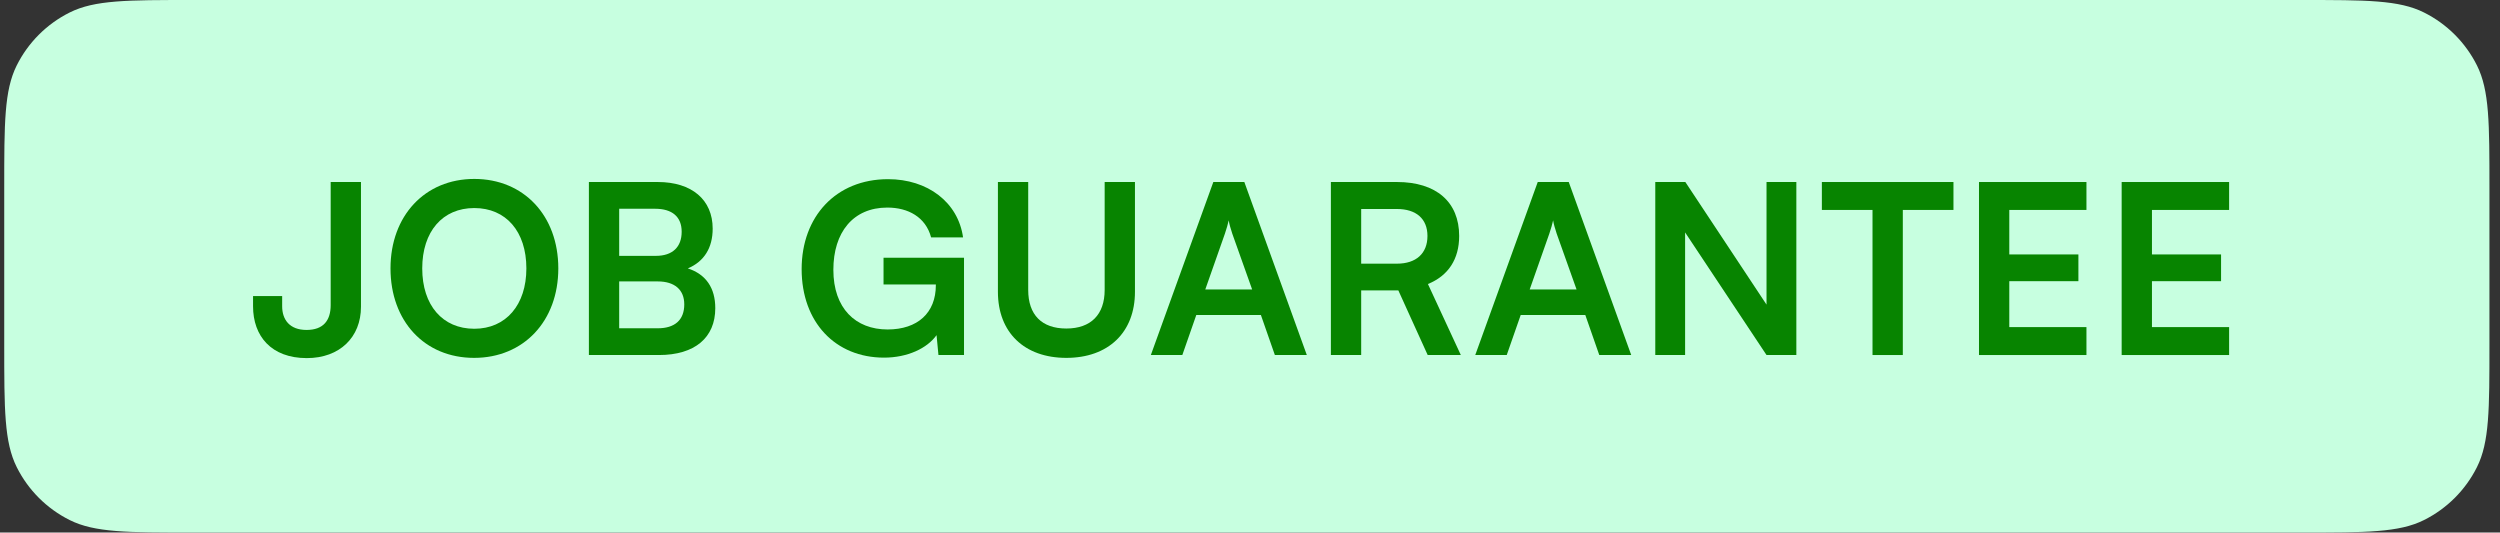
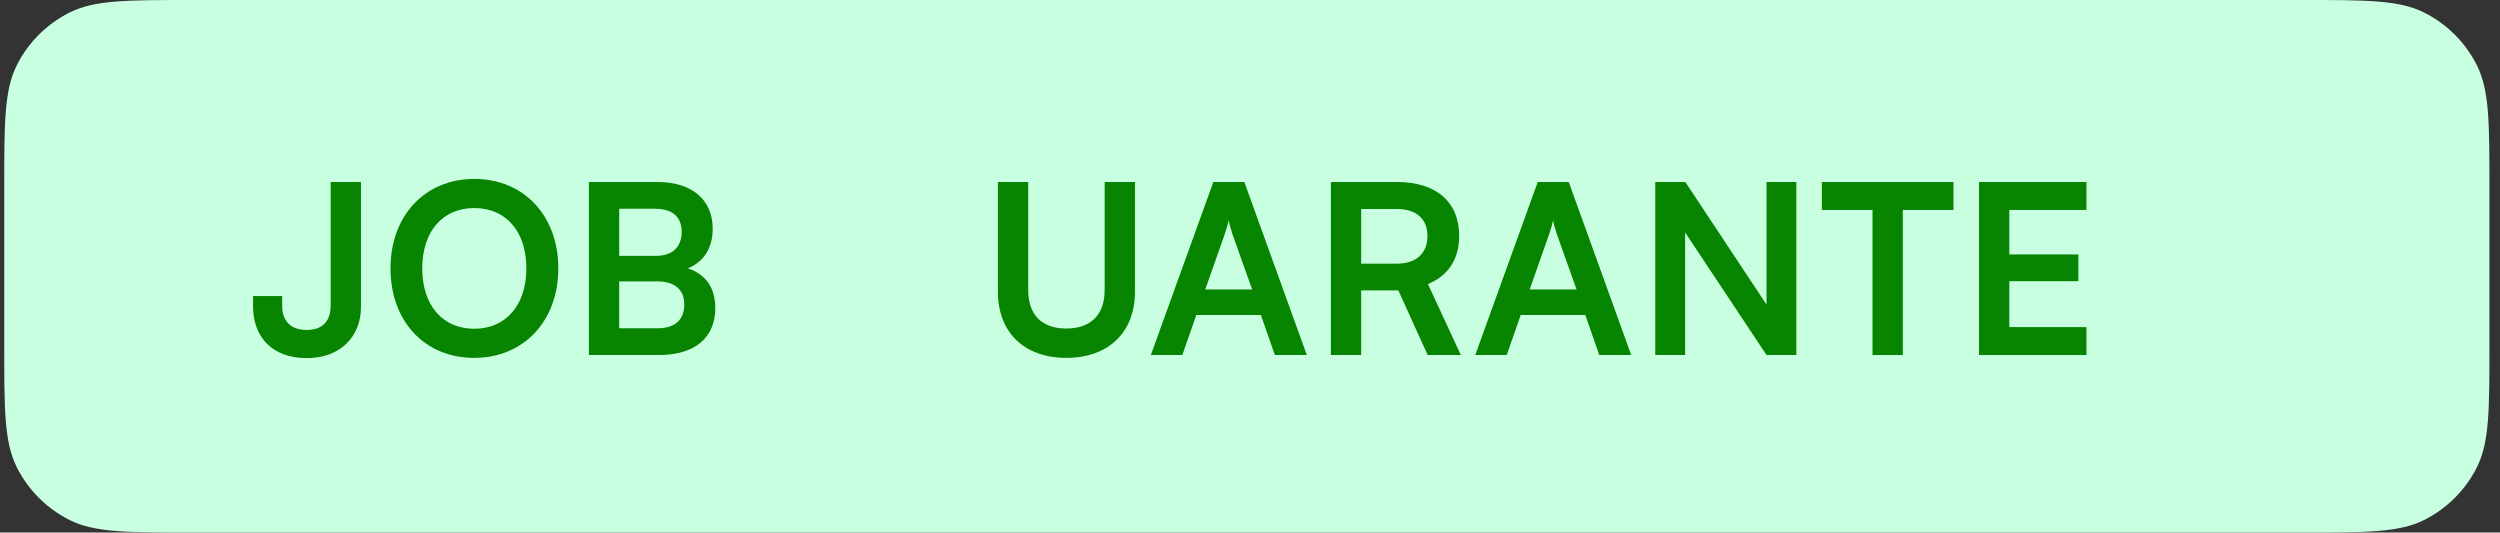
<svg xmlns="http://www.w3.org/2000/svg" width="169" height="36" viewBox="0 0 169 36" fill="none">
  <rect x="0" y="0" width="169" height="36" fill="#333333" stroke="none" />
  <path d="M0.286 12.72C0.286 8.315 0.286 6.113 1.13 4.424C1.904 2.874 3.161 1.618 4.711 0.844C6.399 0 8.601 0 13.006 0H155.566C159.971 0 162.174 0 163.862 0.844C165.412 1.618 166.668 2.874 167.443 4.424C168.286 6.113 168.286 8.315 168.286 12.72V23.28C168.286 27.685 168.286 29.887 167.443 31.576C166.668 33.126 165.412 34.382 163.862 35.156C162.174 36 159.971 36 155.566 36H13.006C8.601 36 6.399 36 4.711 35.156C3.161 34.382 1.904 33.126 1.13 31.576C0.286 29.887 0.286 27.685 0.286 23.28V12.72Z" fill="#C7FFE0" />
  <path d="M17.106 20.704V20.016H19.074V20.704C19.074 21.6 19.57 22.304 20.722 22.304C21.874 22.304 22.354 21.648 22.354 20.624V12.304H24.402V20.736C24.402 22.8 22.962 24.208 20.738 24.208C18.338 24.208 17.106 22.72 17.106 20.704Z" fill="#078400" />
  <path d="M37.742 18.144C37.742 21.696 35.407 24.192 32.047 24.192C28.703 24.192 26.398 21.712 26.398 18.144C26.398 14.592 28.718 12.096 32.062 12.096C35.407 12.096 37.742 14.576 37.742 18.144ZM35.583 18.144C35.583 15.648 34.206 14.064 32.062 14.064C29.919 14.064 28.543 15.648 28.543 18.144C28.543 20.64 29.919 22.224 32.062 22.224C34.206 22.224 35.583 20.608 35.583 18.144Z" fill="#078400" />
  <path d="M39.809 24V12.304H44.465C46.769 12.304 48.177 13.504 48.177 15.456C48.177 16.752 47.601 17.68 46.497 18.144C47.729 18.544 48.353 19.472 48.353 20.832C48.353 22.832 46.961 24 44.545 24H39.809ZM44.289 14.112H41.857V17.296H44.337C45.457 17.296 46.081 16.704 46.081 15.664C46.081 14.656 45.441 14.112 44.289 14.112ZM44.465 19.024H41.857V22.192H44.465C45.617 22.192 46.257 21.632 46.257 20.576C46.257 19.584 45.601 19.024 44.465 19.024Z" fill="#078400" />
-   <path d="M59.983 14.032C57.663 14.032 56.335 15.712 56.335 18.24C56.335 20.848 57.839 22.272 59.999 22.272C62.031 22.272 63.263 21.152 63.263 19.28V19.232H59.727V17.424H65.167V24H63.439L63.311 22.656C62.671 23.552 61.343 24.176 59.759 24.176C56.479 24.176 54.191 21.792 54.191 18.192C54.191 14.64 56.511 12.112 60.031 12.112C62.703 12.112 64.767 13.664 65.103 16.048H62.943C62.575 14.672 61.391 14.032 59.983 14.032Z" fill="#078400" />
  <path d="M67.459 19.728V12.304H69.507V19.6C69.507 21.28 70.419 22.208 72.083 22.208C73.747 22.208 74.675 21.264 74.675 19.6V12.304H76.723V19.728C76.723 22.464 74.931 24.192 72.083 24.192C69.251 24.192 67.459 22.48 67.459 19.728Z" fill="#078400" />
  <path d="M79.925 24H77.797L82.021 12.304H84.117L88.341 24H86.181L85.237 21.296H80.869L79.925 24ZM82.805 15.792L81.477 19.568H84.645L83.301 15.792C83.205 15.488 83.093 15.136 83.061 14.896C83.013 15.12 82.917 15.472 82.805 15.792Z" fill="#078400" />
  <path d="M92.016 24H89.968V12.304H94.432C97.088 12.304 98.64 13.648 98.64 15.952C98.64 17.52 97.904 18.64 96.528 19.2L98.752 24H96.512L94.528 19.632H92.016V24ZM92.016 14.128V17.824H94.432C95.728 17.824 96.496 17.136 96.496 15.952C96.496 14.784 95.728 14.128 94.432 14.128H92.016Z" fill="#078400" />
  <path d="M101.855 24H99.727L103.951 12.304H106.047L110.271 24H108.111L107.167 21.296H102.799L101.855 24ZM104.735 15.792L103.407 19.568H106.575L105.231 15.792C105.135 15.488 105.023 15.136 104.991 14.896C104.943 15.12 104.847 15.472 104.735 15.792Z" fill="#078400" />
  <path d="M113.913 24H111.897V12.304H113.929L119.417 20.592V12.304H121.433V24H119.417L113.913 15.712V24Z" fill="#078400" />
  <path d="M123.158 14.192V12.304H132.054V14.192H128.63V24H126.582V14.192H123.158Z" fill="#078400" />
  <path d="M141.044 24H133.78V12.304H141.044V14.192H135.828V17.2H140.5V19.008H135.828V22.112H141.044V24Z" fill="#078400" />
-   <path d="M150.688 24H143.424V12.304H150.688V14.192H145.472V17.2H150.144V19.008H145.472V22.112H150.688V24Z" fill="#078400" />
</svg>